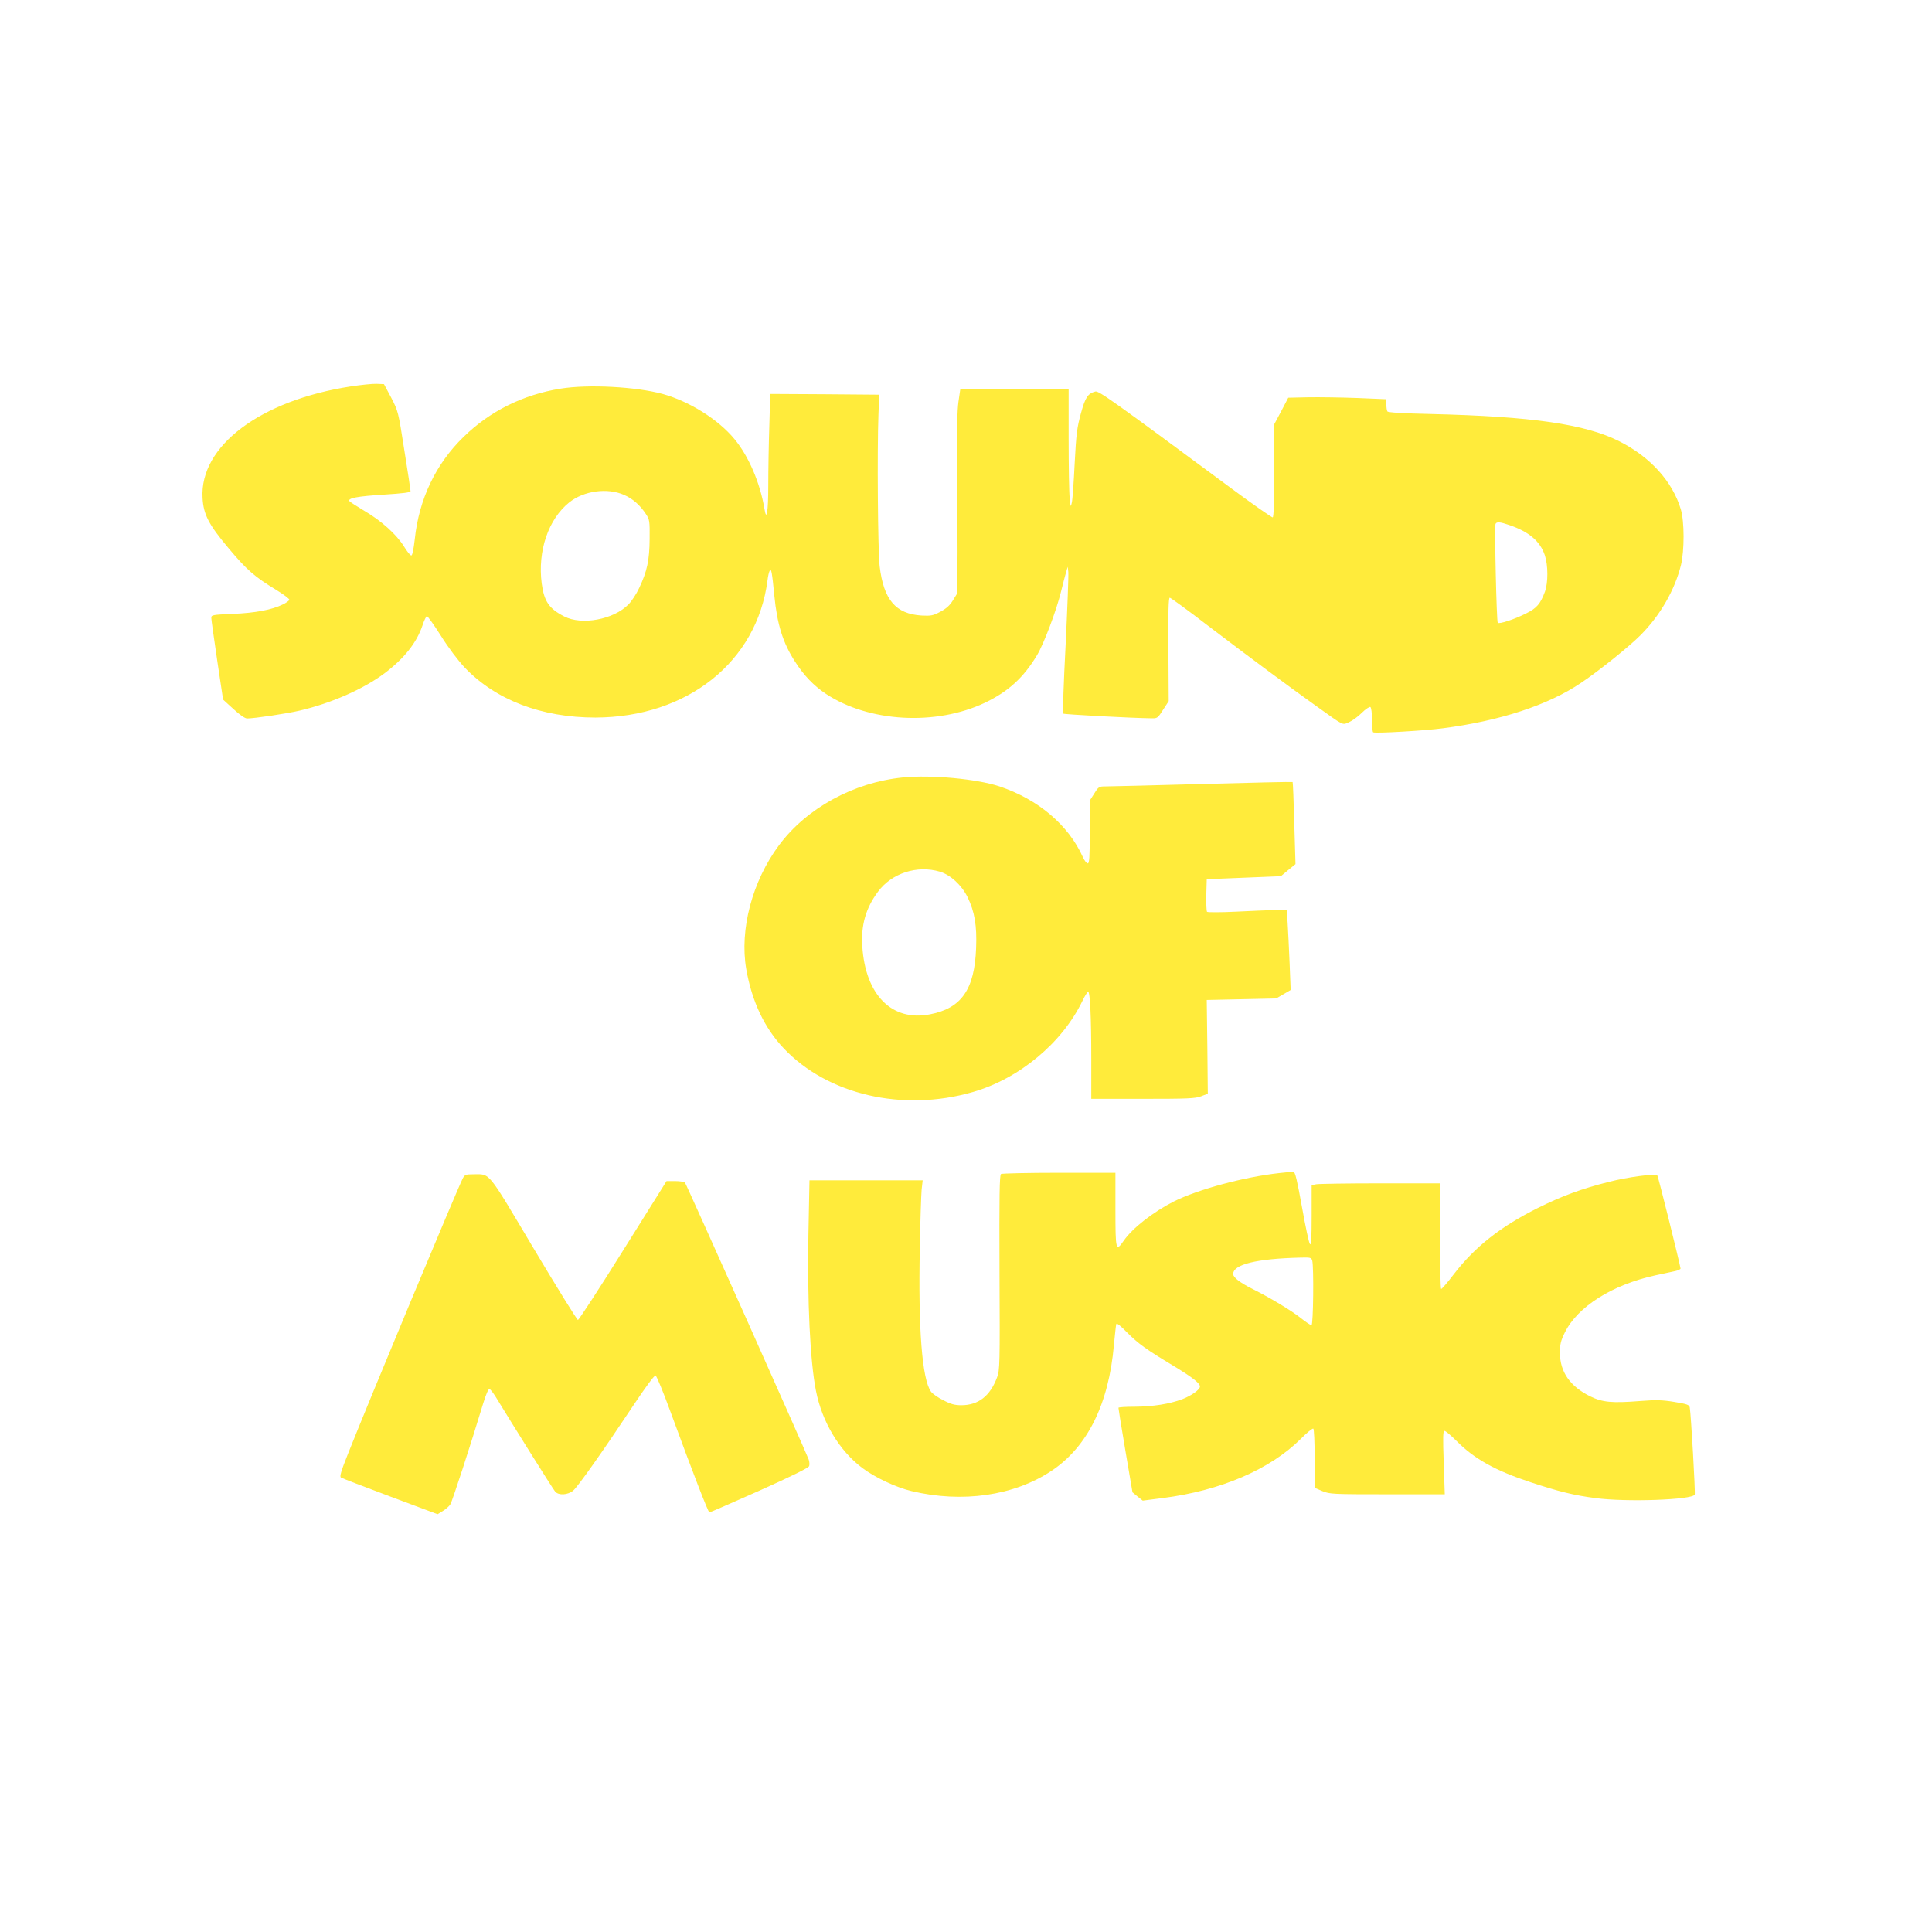
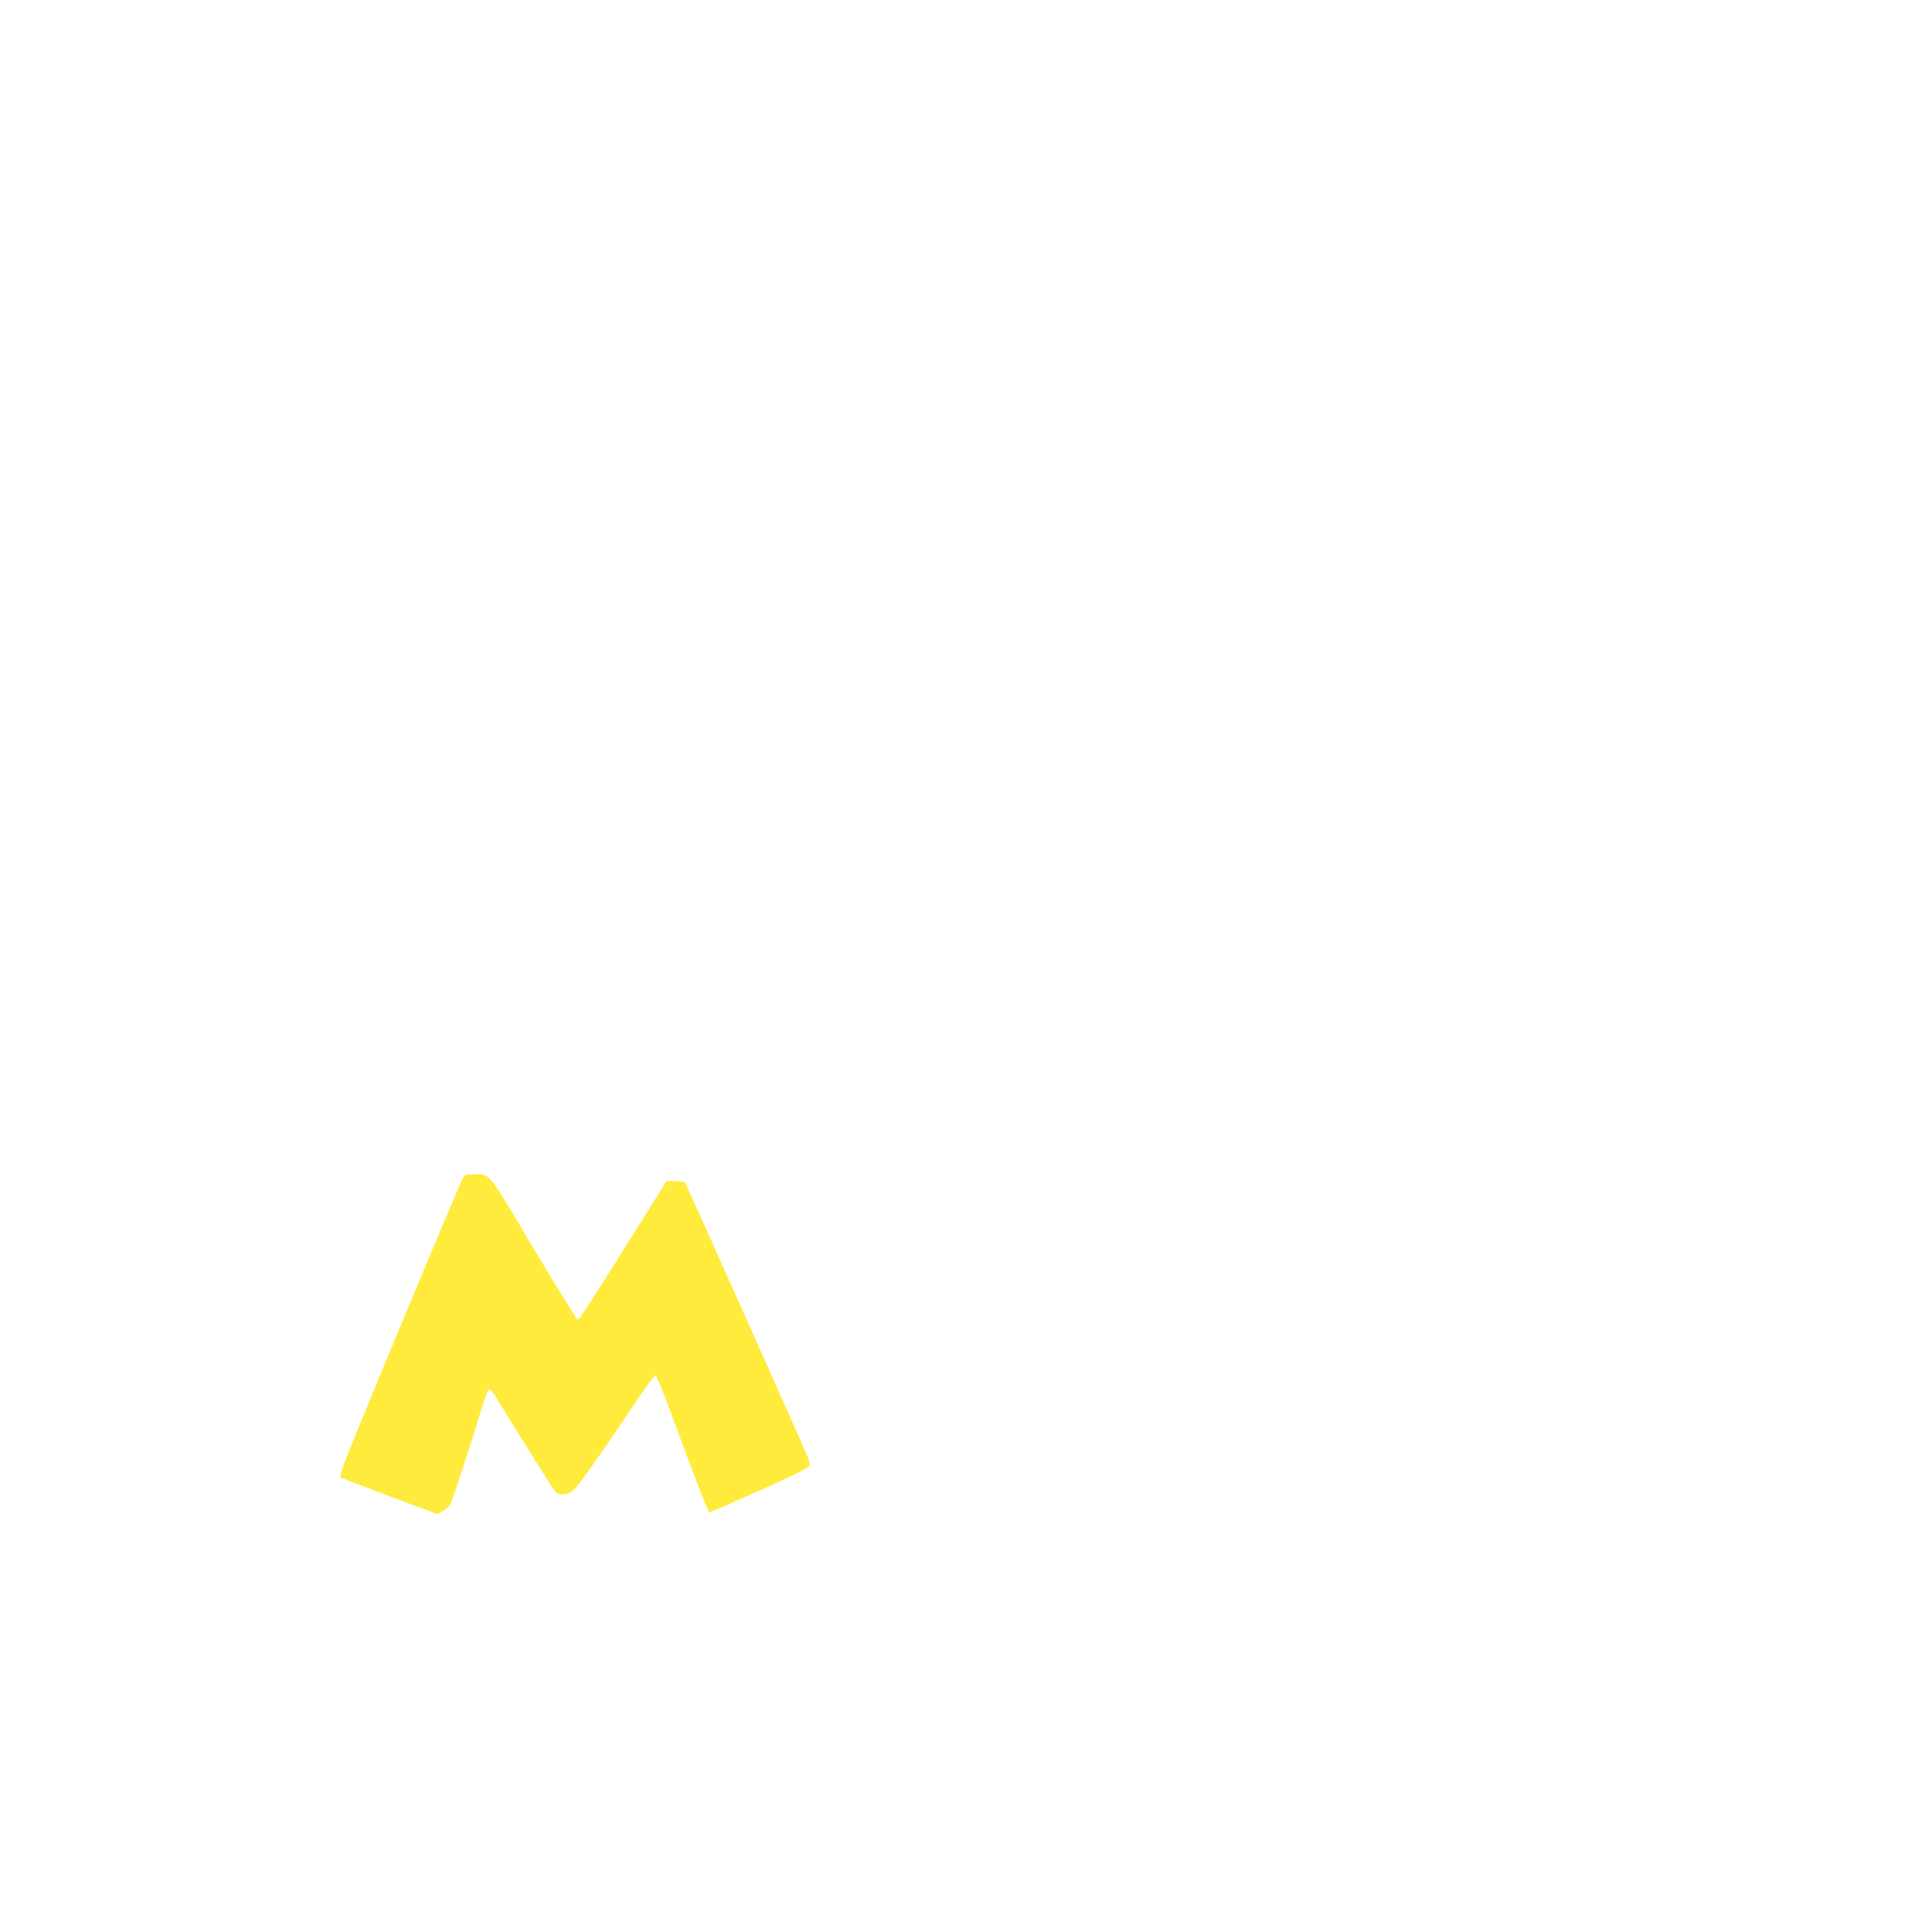
<svg xmlns="http://www.w3.org/2000/svg" version="1.0" width="1280pt" height="1280pt" viewBox="0 0 1280 1280" preserveAspectRatio="xMidYMid meet">
  <g transform="translate(0,1280) scale(0.1,-0.1)" fill="#ffeb3b" stroke="none">
-     <path d="M2325 10240 c-599 -92 -1003 -395 -983 -739 6 -110 41 -177 174 -335 118 -141 172 -188 312 -273 51 -31 91 -61 89 -67 -2 -6 -21 -20 -42 -30 -72 -36 -184 -57 -332 -63 -137 -6 -143 -7 -143 -27 0 -11 18 -138 39 -281 l39 -260 68 -62 c41 -38 77 -63 91 -63 48 0 263 32 348 52 210 49 424 143 565 249 128 97 210 200 249 315 10 32 24 60 29 62 5 1 47 -57 93 -130 50 -80 114 -164 158 -211 206 -215 509 -331 866 -331 609 2 1070 369 1140 909 3 28 10 57 15 65 10 16 15 -10 30 -165 19 -193 57 -314 137 -438 59 -92 123 -159 205 -214 284 -188 728 -213 1053 -59 155 74 257 167 346 316 45 75 129 298 159 422 11 46 26 101 32 123 l12 40 4 -35 c2 -19 -6 -236 -18 -483 -13 -246 -20 -451 -16 -455 6 -5 439 -29 588 -31 35 -1 40 3 74 57 l37 57 -2 343 c-2 253 1 342 9 342 6 0 123 -85 258 -189 272 -207 533 -401 717 -532 183 -131 167 -123 212 -104 21 9 59 36 85 62 25 25 51 42 57 39 6 -4 11 -40 11 -86 0 -43 3 -80 8 -82 15 -8 343 11 462 27 379 49 698 154 915 301 121 81 317 239 393 315 131 131 228 300 269 466 23 96 23 288 -1 368 -55 185 -203 349 -411 453 -224 112 -576 163 -1243 179 -186 4 -285 10 -290 17 -4 6 -7 27 -7 46 l0 35 -190 8 c-104 4 -251 6 -325 5 l-135 -3 -47 -90 -48 -90 1 -305 c1 -202 -2 -305 -9 -308 -5 -1 -131 86 -279 196 -785 581 -874 644 -896 638 -50 -13 -67 -39 -96 -146 -25 -91 -31 -134 -41 -330 -6 -124 -14 -241 -19 -260 -7 -33 -8 -31 -14 29 -4 35 -7 212 -7 392 l0 329 -359 0 -359 0 -12 -82 c-8 -56 -11 -188 -8 -403 1 -176 2 -443 2 -593 l-2 -273 -29 -47 c-20 -33 -44 -54 -83 -75 -49 -26 -62 -28 -125 -25 -171 11 -250 104 -277 326 -12 100 -17 769 -8 1007 l5 130 -361 3 -361 2 -6 -211 c-4 -117 -7 -294 -7 -395 0 -174 -11 -242 -25 -157 -29 174 -105 351 -199 464 -107 130 -299 250 -476 299 -177 48 -493 65 -677 35 -248 -40 -467 -149 -641 -319 -185 -179 -296 -413 -324 -678 -8 -70 -16 -108 -23 -108 -7 0 -28 26 -48 59 -50 80 -149 170 -262 236 -52 31 -97 60 -100 65 -12 20 53 32 228 43 125 8 177 14 177 23 0 7 -18 128 -41 270 -40 257 -41 260 -87 349 l-48 90 -49 2 c-28 1 -104 -7 -170 -17z m1810 -719 c57 -25 105 -67 144 -126 25 -38 26 -46 25 -165 -1 -142 -17 -215 -69 -325 -18 -39 -50 -88 -71 -109 -98 -101 -310 -140 -426 -80 -101 52 -133 100 -149 218 -28 216 44 427 183 538 97 77 253 98 363 49z m5866 -200 c129 -44 203 -107 234 -200 22 -66 22 -181 1 -240 -30 -81 -54 -110 -125 -145 -79 -40 -178 -72 -188 -62 -8 8 -22 630 -15 654 6 17 30 15 93 -7z" />
-     <path d="M5980 7649 c-325 -33 -636 -203 -819 -449 -177 -238 -262 -559 -217 -820 37 -213 120 -390 248 -525 291 -308 789 -424 1253 -290 307 88 592 325 726 603 16 34 34 62 38 62 13 0 21 -167 21 -447 l0 -263 342 0 c296 0 348 2 386 17 l44 17 -3 310 -4 311 230 5 230 5 48 28 48 28 -7 177 c-4 97 -10 217 -13 266 l-6 89 -75 -2 c-41 -1 -158 -6 -260 -11 -102 -5 -189 -5 -193 -1 -4 4 -6 55 -5 112 l3 104 245 10 246 10 48 40 49 40 -8 270 c-4 148 -9 272 -11 274 -1 2 -270 -4 -596 -13 -326 -9 -614 -16 -641 -16 -46 0 -49 -2 -77 -47 l-30 -47 0 -208 c0 -168 -3 -208 -13 -208 -8 0 -23 19 -33 42 -96 213 -296 382 -552 468 -151 50 -454 78 -642 59z m247 -624 c70 -21 144 -89 183 -168 47 -96 63 -190 57 -337 -10 -275 -97 -400 -305 -440 -252 -50 -429 128 -449 451 -9 140 23 252 103 360 91 124 260 179 411 134z" />
-     <path d="M8475 5028 c-235 -26 -538 -108 -698 -188 -136 -69 -274 -176 -332 -260 -52 -75 -55 -65 -55 205 l0 245 -372 0 c-205 0 -379 -4 -386 -8 -10 -7 -12 -142 -10 -653 3 -609 2 -647 -16 -694 -46 -124 -124 -185 -237 -185 -43 0 -70 7 -119 33 -35 17 -72 43 -82 57 -59 82 -85 416 -74 950 3 179 9 353 12 388 l7 62 -375 0 -375 0 -7 -357 c-8 -442 11 -842 50 -1038 41 -207 155 -396 306 -510 85 -64 226 -130 328 -154 336 -80 678 -31 926 134 239 159 380 443 414 835 7 69 13 131 16 138 2 9 30 -13 71 -56 74 -74 126 -112 309 -222 122 -74 174 -114 174 -136 0 -21 -57 -61 -117 -84 -85 -32 -194 -49 -315 -50 -60 0 -108 -3 -108 -7 0 -5 20 -132 46 -284 l47 -276 34 -28 34 -27 132 17 c384 49 711 189 915 392 40 41 78 71 83 68 5 -4 9 -90 9 -199 l0 -193 51 -22 c50 -20 66 -21 431 -21 l380 0 -7 210 c-6 167 -5 210 5 210 7 0 42 -29 78 -65 120 -121 258 -198 495 -276 185 -61 286 -86 426 -104 204 -28 645 -12 659 23 5 14 -25 535 -33 578 -4 17 -18 22 -103 36 -80 13 -121 14 -223 6 -190 -15 -252 -9 -334 31 -133 66 -199 161 -200 286 0 60 5 81 33 138 84 170 314 315 597 377 55 12 116 25 135 29 19 4 34 12 34 17 -6 39 -148 611 -154 617 -12 13 -196 -11 -320 -43 -180 -45 -313 -94 -475 -175 -244 -122 -415 -257 -553 -437 -41 -54 -79 -98 -84 -98 -4 0 -8 158 -8 350 l0 350 -394 0 c-216 0 -408 -3 -425 -6 l-31 -6 0 -201 c0 -151 -3 -198 -11 -190 -7 7 -30 117 -53 245 -32 178 -45 233 -56 234 -8 1 -51 -3 -95 -8z m219 -580 c11 -43 7 -428 -5 -428 -6 0 -39 22 -73 49 -61 49 -205 135 -319 192 -82 41 -127 76 -127 98 0 64 155 102 446 109 67 2 72 0 78 -20z" />
-     <path d="M3066 4993 c-39 -77 -620 -1470 -761 -1826 -46 -115 -56 -150 -46 -156 7 -5 154 -61 327 -126 l313 -117 36 22 c20 12 42 32 49 44 12 19 132 386 216 664 20 65 36 102 43 99 7 -2 25 -26 42 -53 97 -160 380 -612 393 -626 23 -27 84 -23 119 6 32 27 193 255 402 569 73 110 137 197 144 194 7 -2 52 -111 100 -243 146 -398 249 -664 257 -664 5 0 153 65 331 144 214 96 326 151 330 163 3 10 2 29 -3 43 -21 57 -811 1826 -820 1835 -5 5 -34 10 -65 10 l-57 0 -288 -460 c-158 -253 -293 -460 -299 -460 -6 0 -138 213 -293 473 -314 527 -285 492 -403 492 -47 0 -54 -3 -67 -27z" />
+     <path d="M3066 4993 c-39 -77 -620 -1470 -761 -1826 -46 -115 -56 -150 -46 -156 7 -5 154 -61 327 -126 l313 -117 36 22 c20 12 42 32 49 44 12 19 132 386 216 664 20 65 36 102 43 99 7 -2 25 -26 42 -53 97 -160 380 -612 393 -626 23 -27 84 -23 119 6 32 27 193 255 402 569 73 110 137 197 144 194 7 -2 52 -111 100 -243 146 -398 249 -664 257 -664 5 0 153 65 331 144 214 96 326 151 330 163 3 10 2 29 -3 43 -21 57 -811 1826 -820 1835 -5 5 -34 10 -65 10 l-57 0 -288 -460 c-158 -253 -293 -460 -299 -460 -6 0 -138 213 -293 473 -314 527 -285 492 -403 492 -47 0 -54 -3 -67 -27" />
  </g>
</svg>